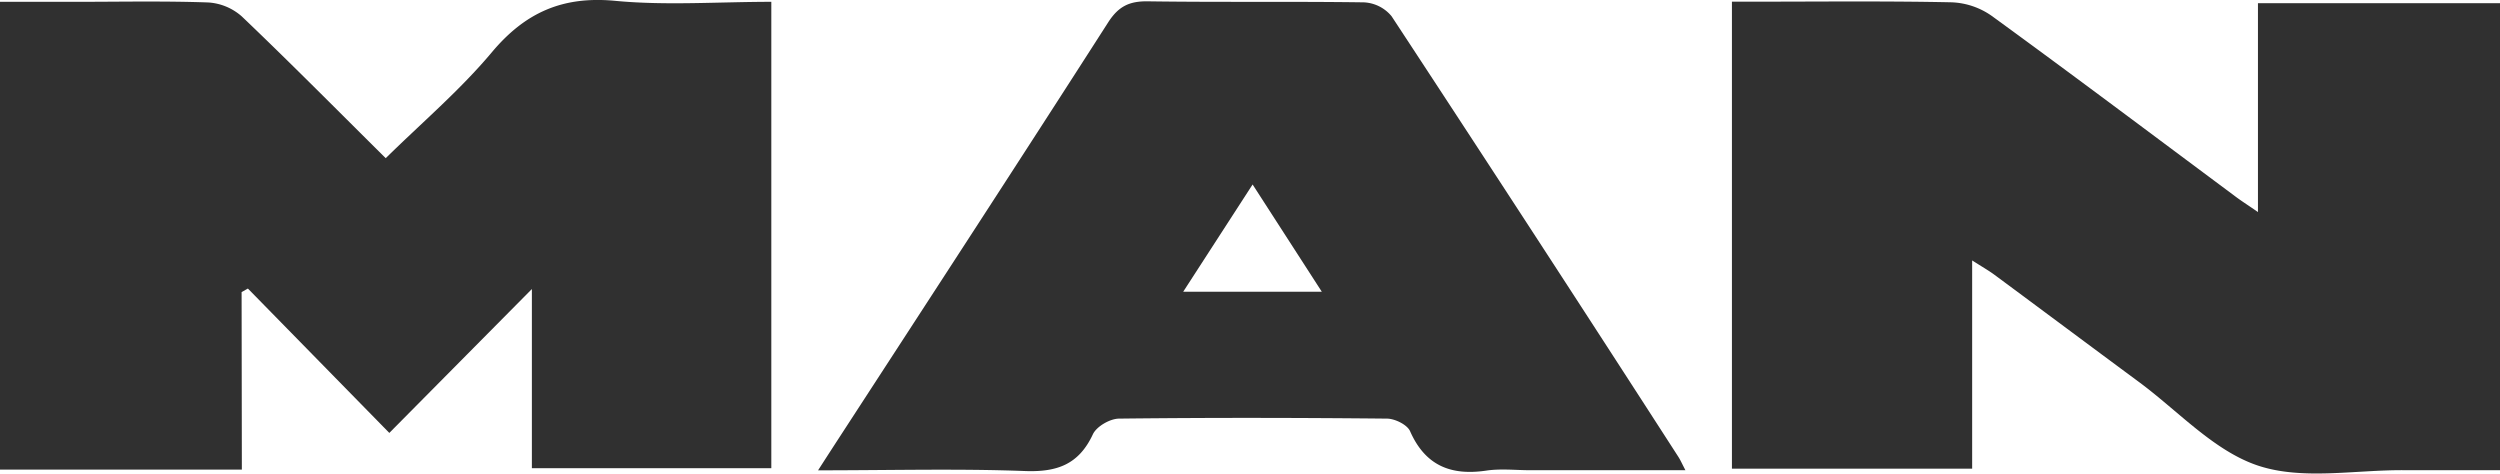
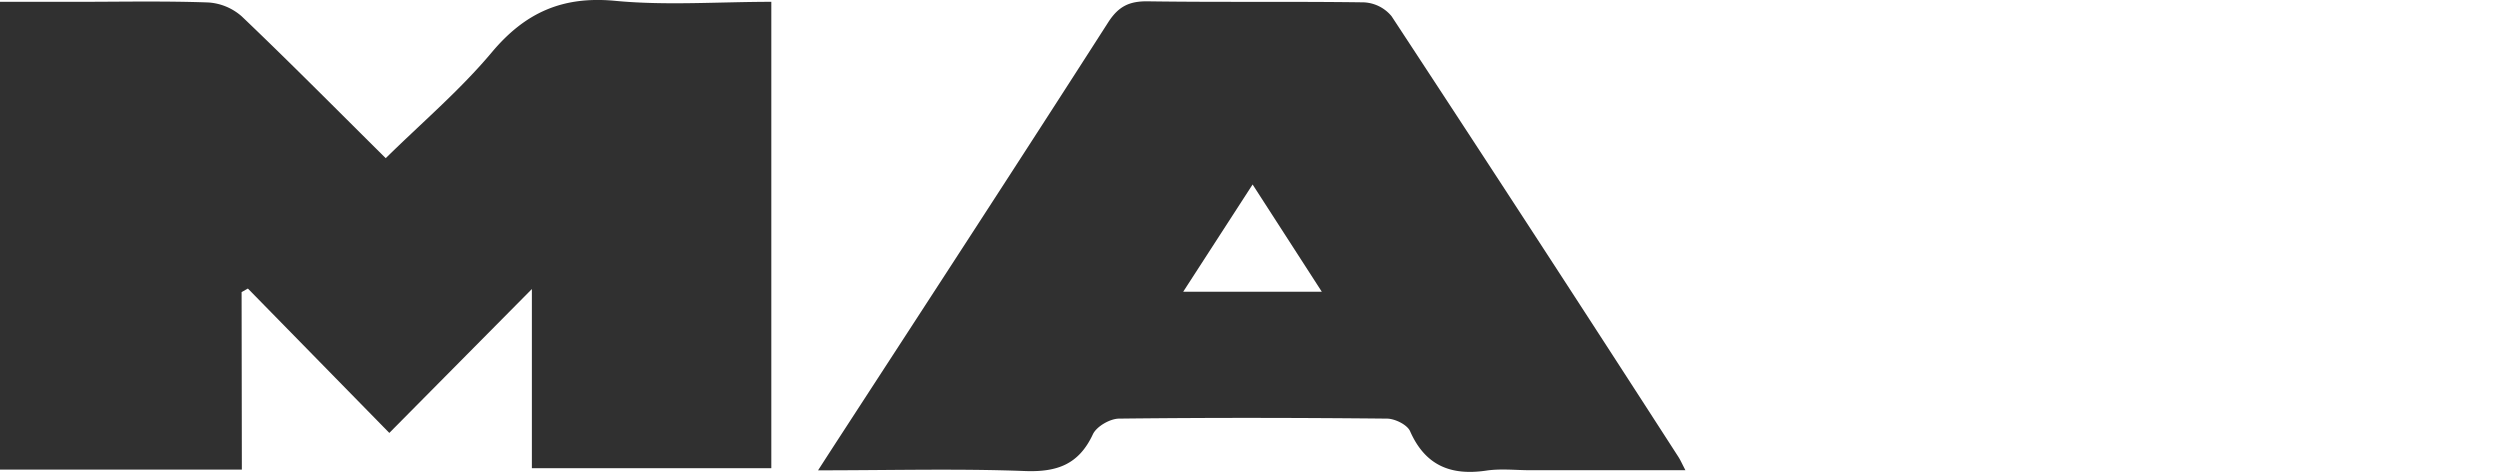
<svg xmlns="http://www.w3.org/2000/svg" id="Слой_1" data-name="Слой 1" viewBox="0 0 508.58 96.35">
  <defs>
    <style>.cls-1{fill:#303030;}</style>
  </defs>
  <path class="cls-1" d="M93,468H43.8V372.84H59.15c9,0,18-.19,27,.13A11.35,11.35,0,0,1,93,375.82c9.87,9.41,19.46,19.11,29.27,28.83,7.31-7.2,15.1-13.81,21.57-21.53,6.8-8.11,14.39-11.47,25-10.49,10.4,1,21,.21,31.87.21v94.88H152V431.27l-29,29.27L94.23,431.17l-1.28.72Z" transform="translate(-43.8 -372.47)" />
-   <path class="cls-1" d="M445,425.45v42.36H396.13v-95h4.67c13.33,0,26.66-.15,40,.13a15.15,15.15,0,0,1,8.12,2.72c16.57,12.05,32.94,24.37,49.38,36.59,1.3,1,2.66,1.85,4.84,3.36V373.12h49.25v95h-6c-4.5,0-9,0-13.5,0-10-.08-20.72,2.07-29.73-.93S486.85,456,478.81,450.09c-9.77-7.22-19.52-14.5-29.29-21.73C448.38,427.52,447.13,426.81,445,425.45Z" transform="translate(-43.8 -372.47)" />
  <path class="cls-1" d="M210.22,468.15c2-3.11,3.35-5.19,4.69-7.25C233.05,433,251.26,405.06,269.25,377c2.1-3.26,4.31-4.31,8.05-4.26,14.66.21,29.33,0,44,.21a7.78,7.78,0,0,1,5.59,2.82q29.36,44.7,58.34,89.63c.42.65.73,1.37,1.44,2.73H355.2c-3,0-6.05-.36-9,.07-7.23,1.08-12.45-1-15.54-8-.58-1.33-3.08-2.56-4.71-2.57-18.16-.18-36.32-.21-54.48,0-1.85,0-4.59,1.59-5.34,3.18-2.88,6.18-7.32,7.74-13.9,7.48C238.64,467.78,225,468.15,210.22,468.15ZM312.7,431.82,298.62,410,284.5,431.82Z" transform="translate(-43.8 -372.47)" />
</svg>